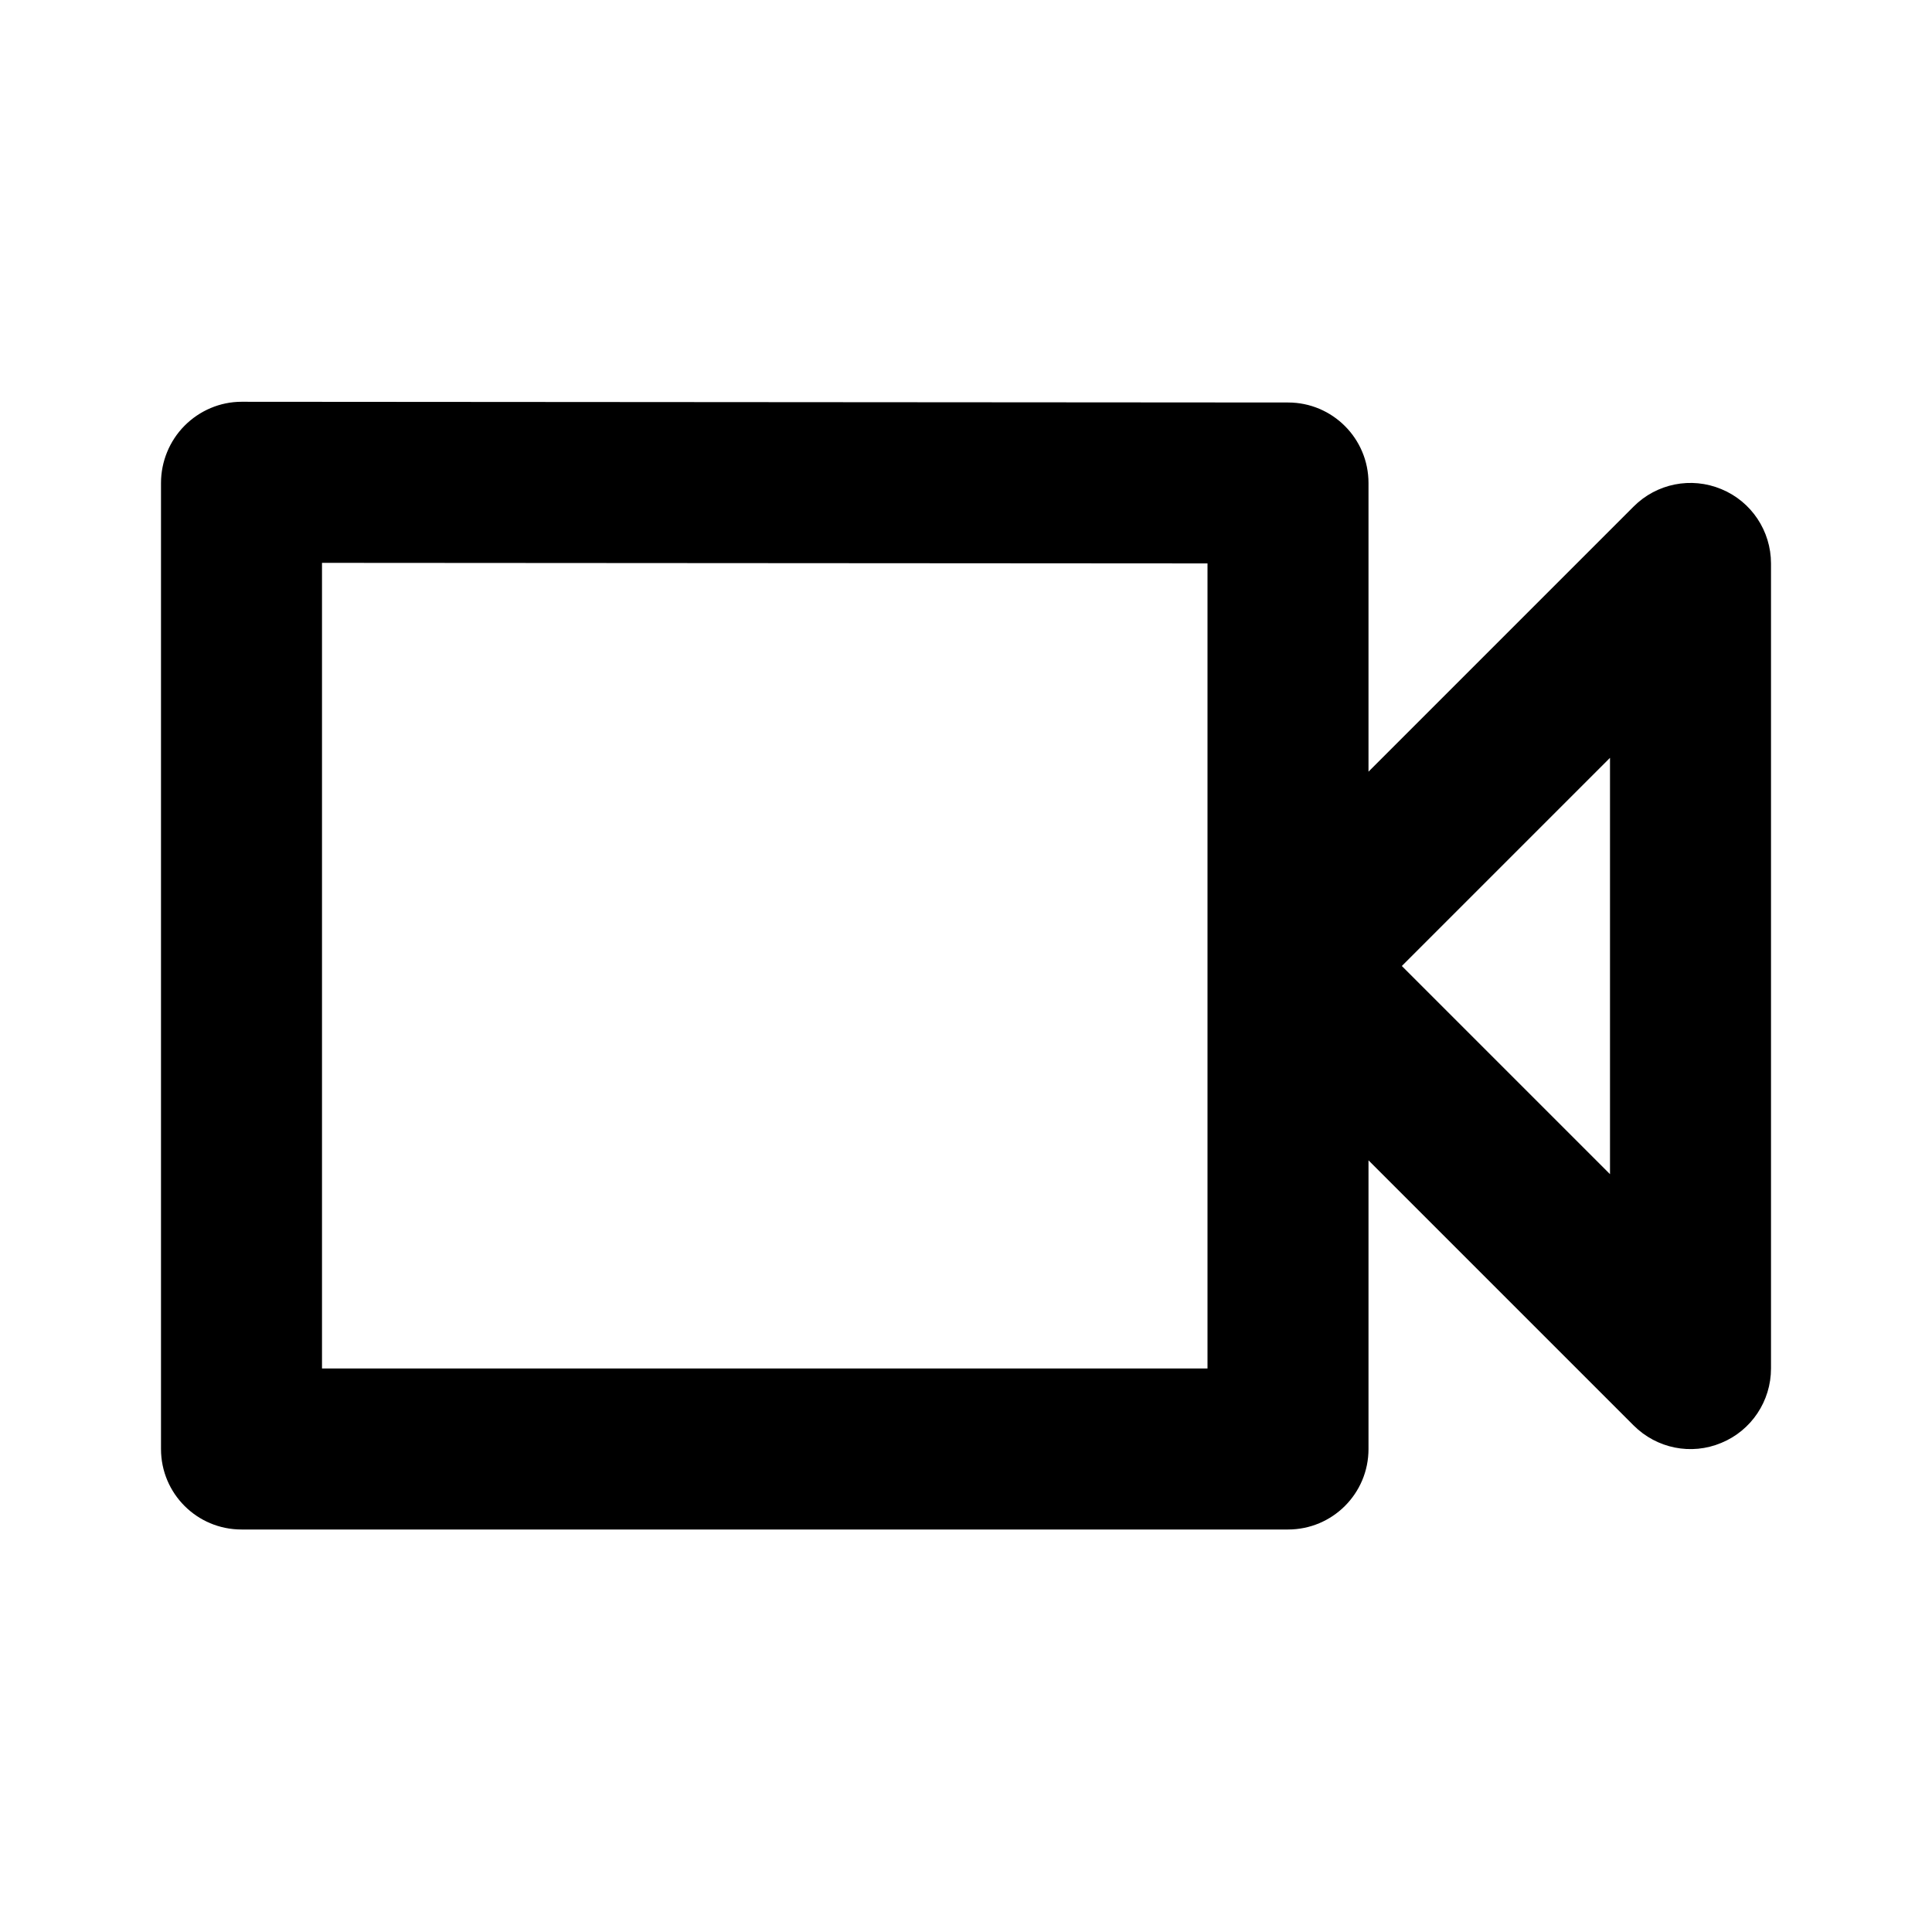
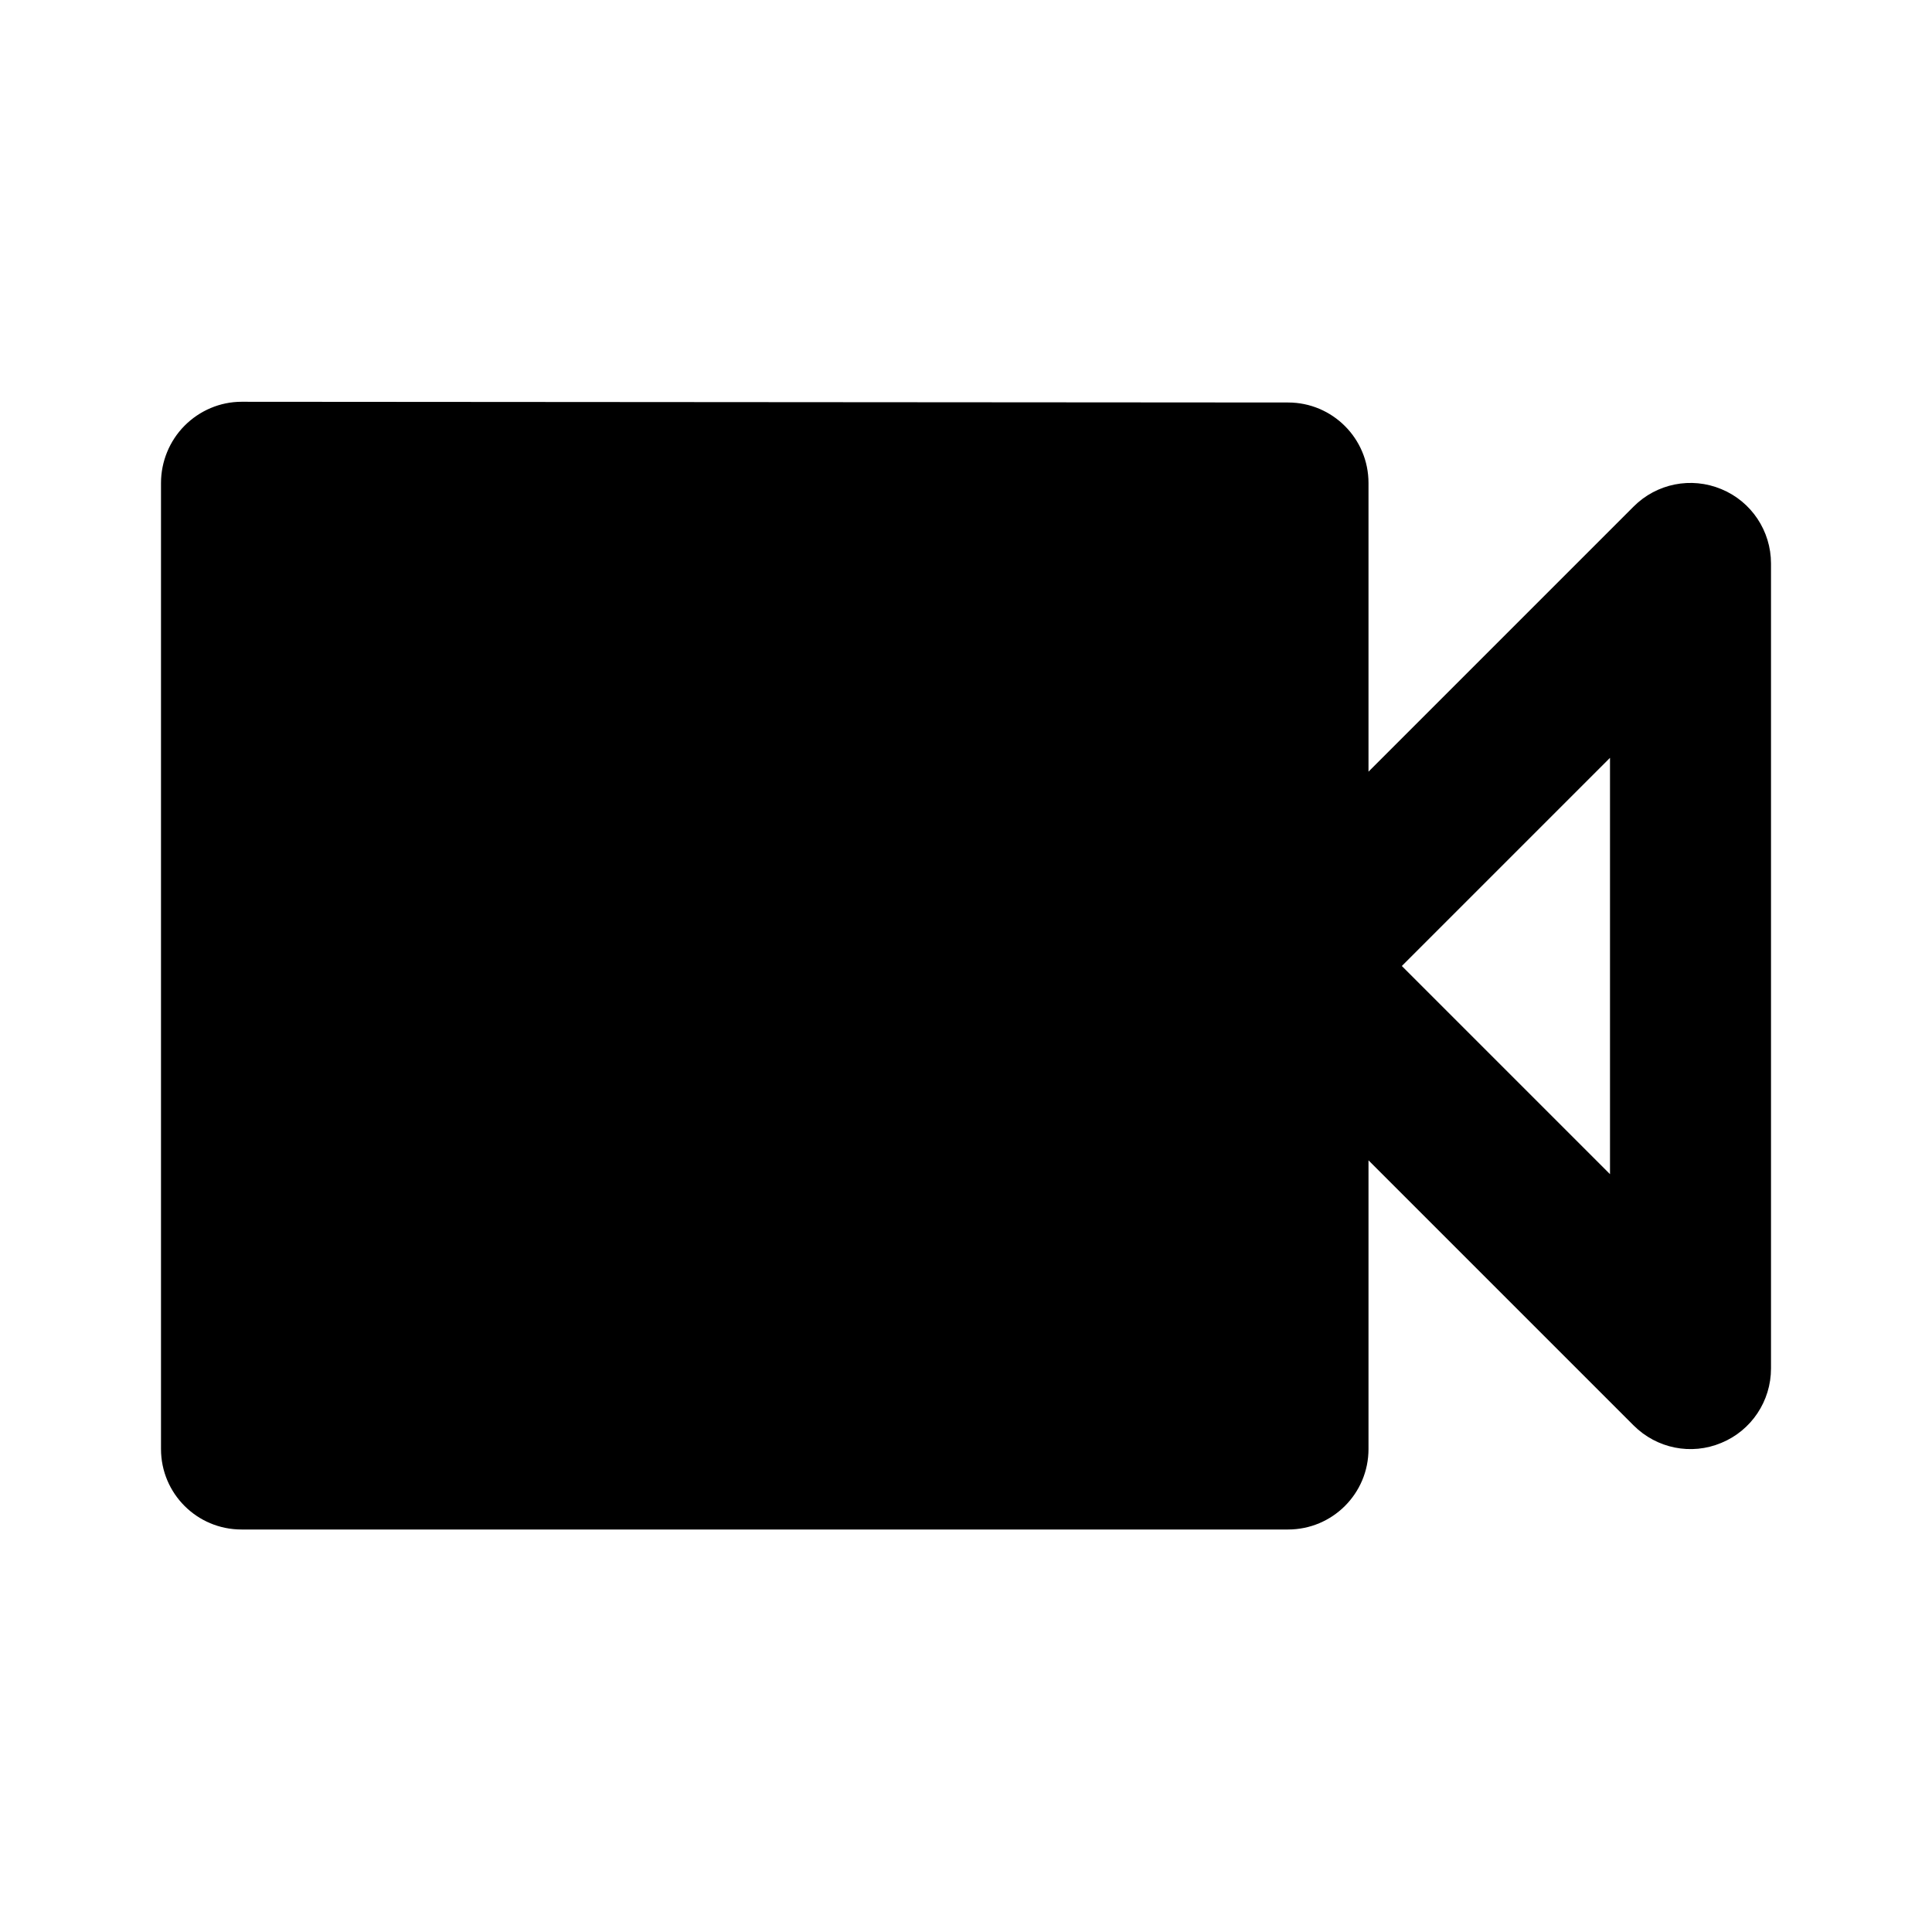
<svg xmlns="http://www.w3.org/2000/svg" version="1.1" id="Layer_1" x="0px" y="0px" width="24px" height="24px" viewBox="0 0 24 24" enable-background="new 0 0 24 24" xml:space="preserve">
  <g>
-     <path d="M21.383,6.076c-0.375-0.156-0.804-0.07-1.09,0.217L17,9.586V6c0-0.552-0.447-1-0.999-1l-13-0.009C3,4.991,3,4.991,3,4.991   c-0.265,0-0.52,0.109-0.707,0.297S2,5.734,2,6v12c0,0.553,0.447,1,1,1h13c0.553,0,1-0.447,1-1v-3.586l3.293,3.293   c0.287,0.287,0.716,0.374,1.09,0.217C21.757,17.77,22,17.404,22,17V7C22,6.596,21.757,6.23,21.383,6.076z M15,17H4V6.992l11,0.007   V17z M20,14.586L17.414,12L20,9.414V14.586z" />
+     <path d="M21.383,6.076c-0.375-0.156-0.804-0.07-1.09,0.217L17,9.586V6c0-0.552-0.447-1-0.999-1l-13-0.009C3,4.991,3,4.991,3,4.991   c-0.265,0-0.52,0.109-0.707,0.297S2,5.734,2,6v12c0,0.553,0.447,1,1,1h13c0.553,0,1-0.447,1-1v-3.586l3.293,3.293   c0.287,0.287,0.716,0.374,1.09,0.217C21.757,17.77,22,17.404,22,17V7C22,6.596,21.757,6.23,21.383,6.076z M15,17H4V6.992V17z M20,14.586L17.414,12L20,9.414V14.586z" />
  </g>
</svg>